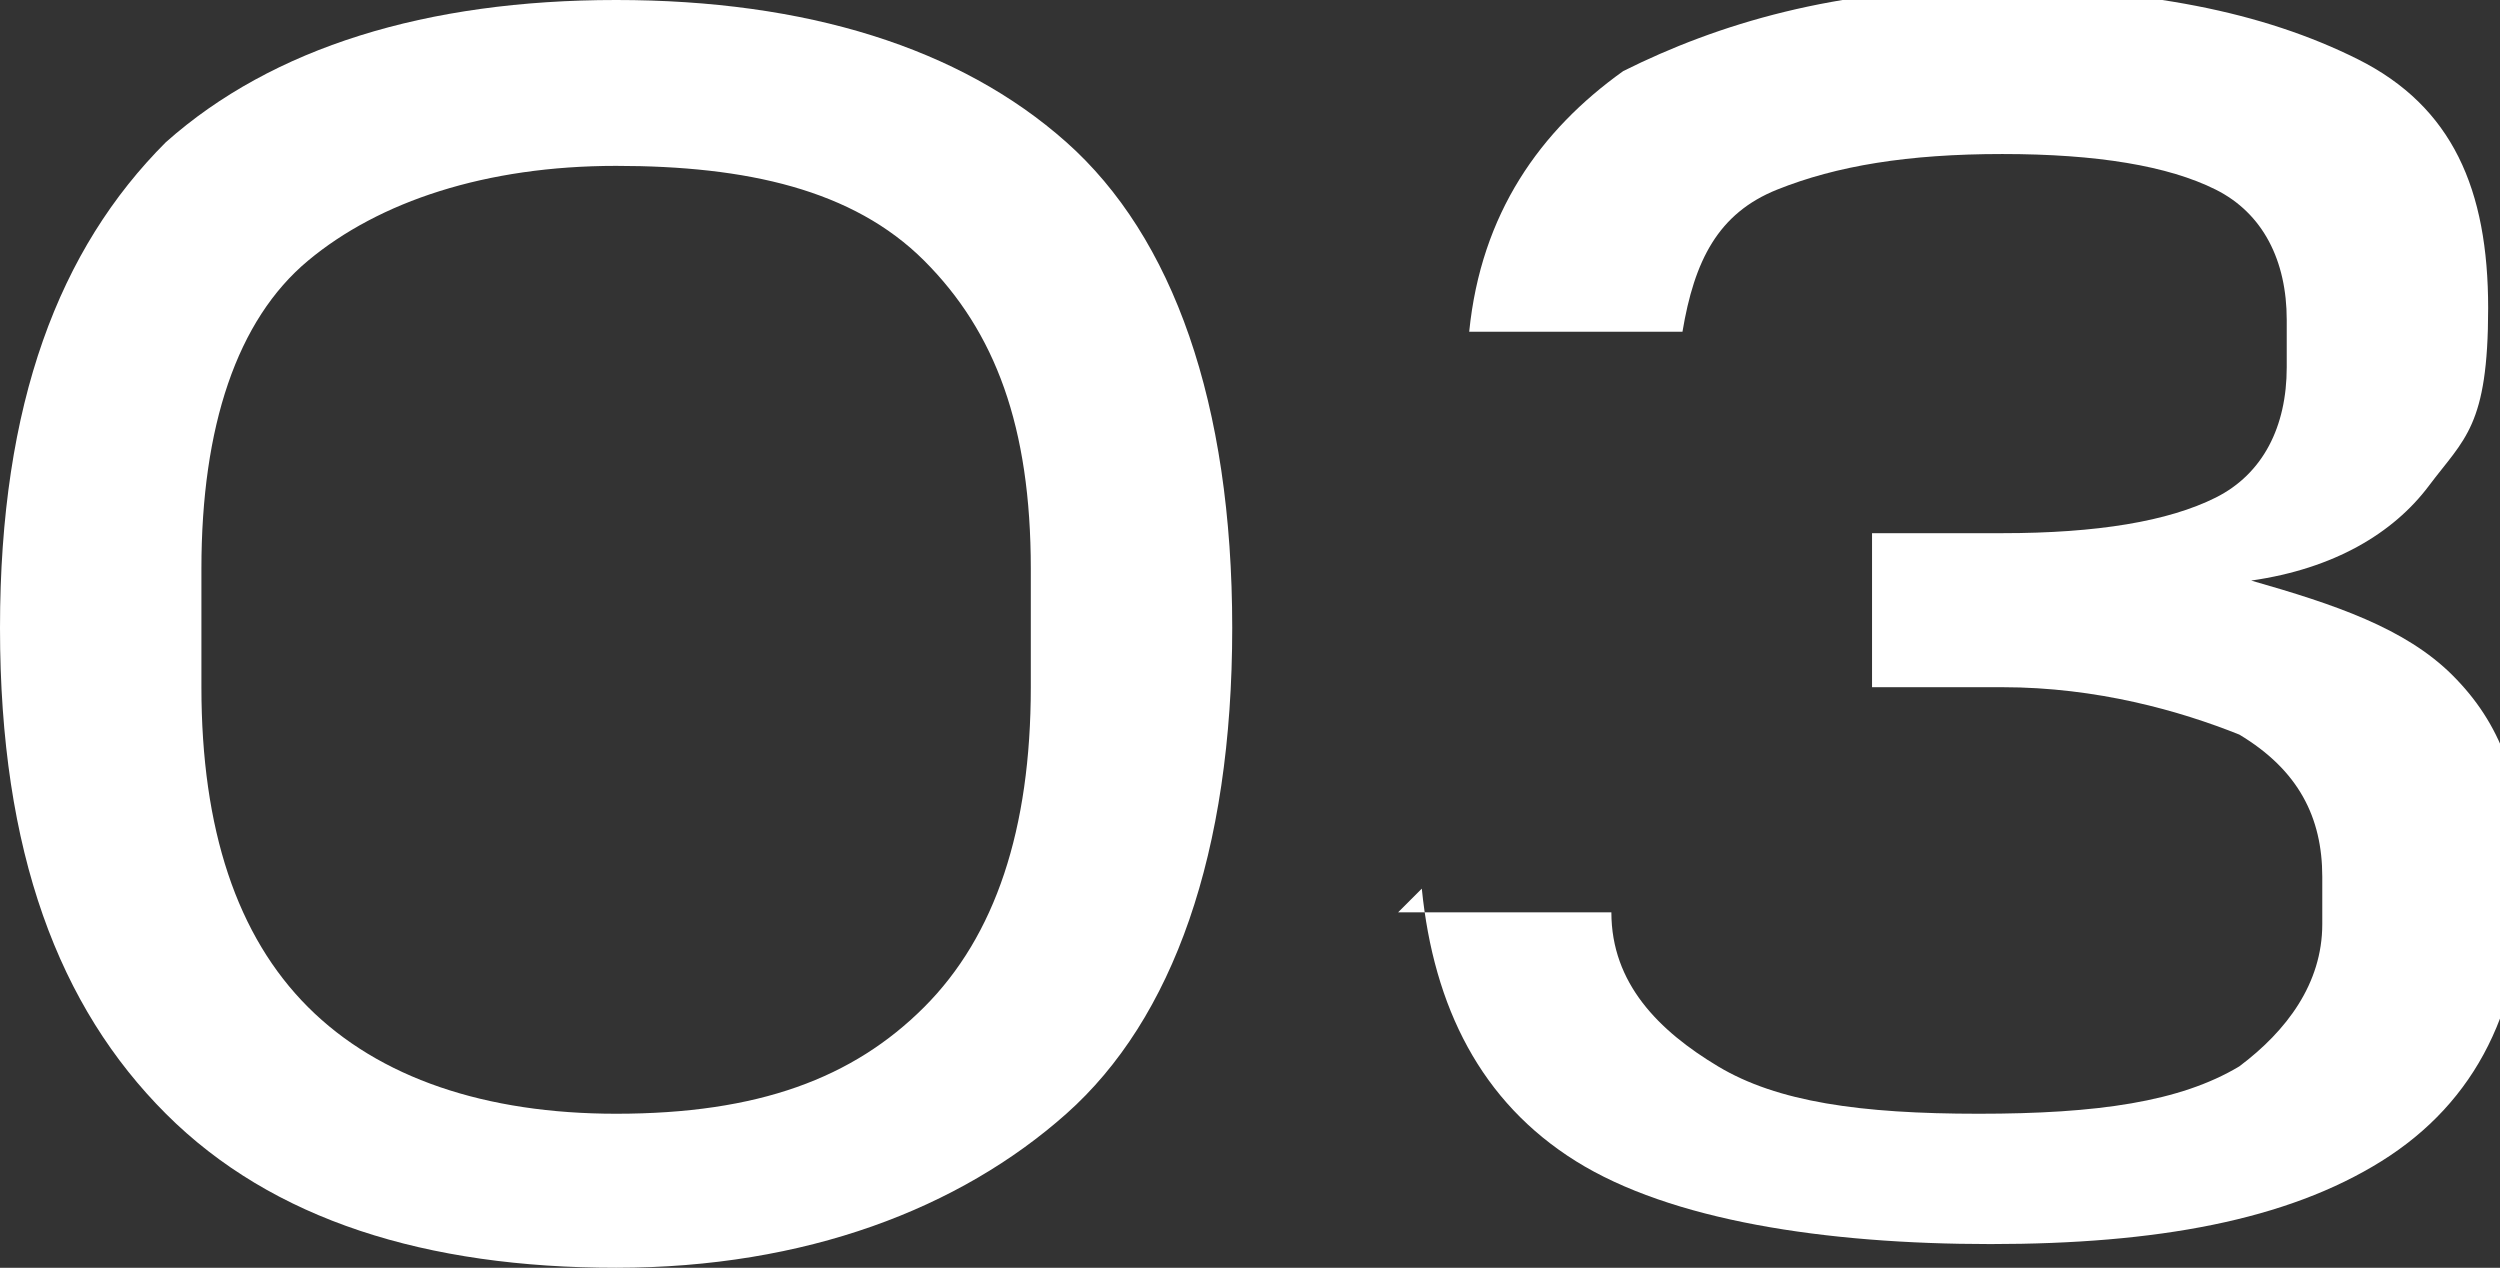
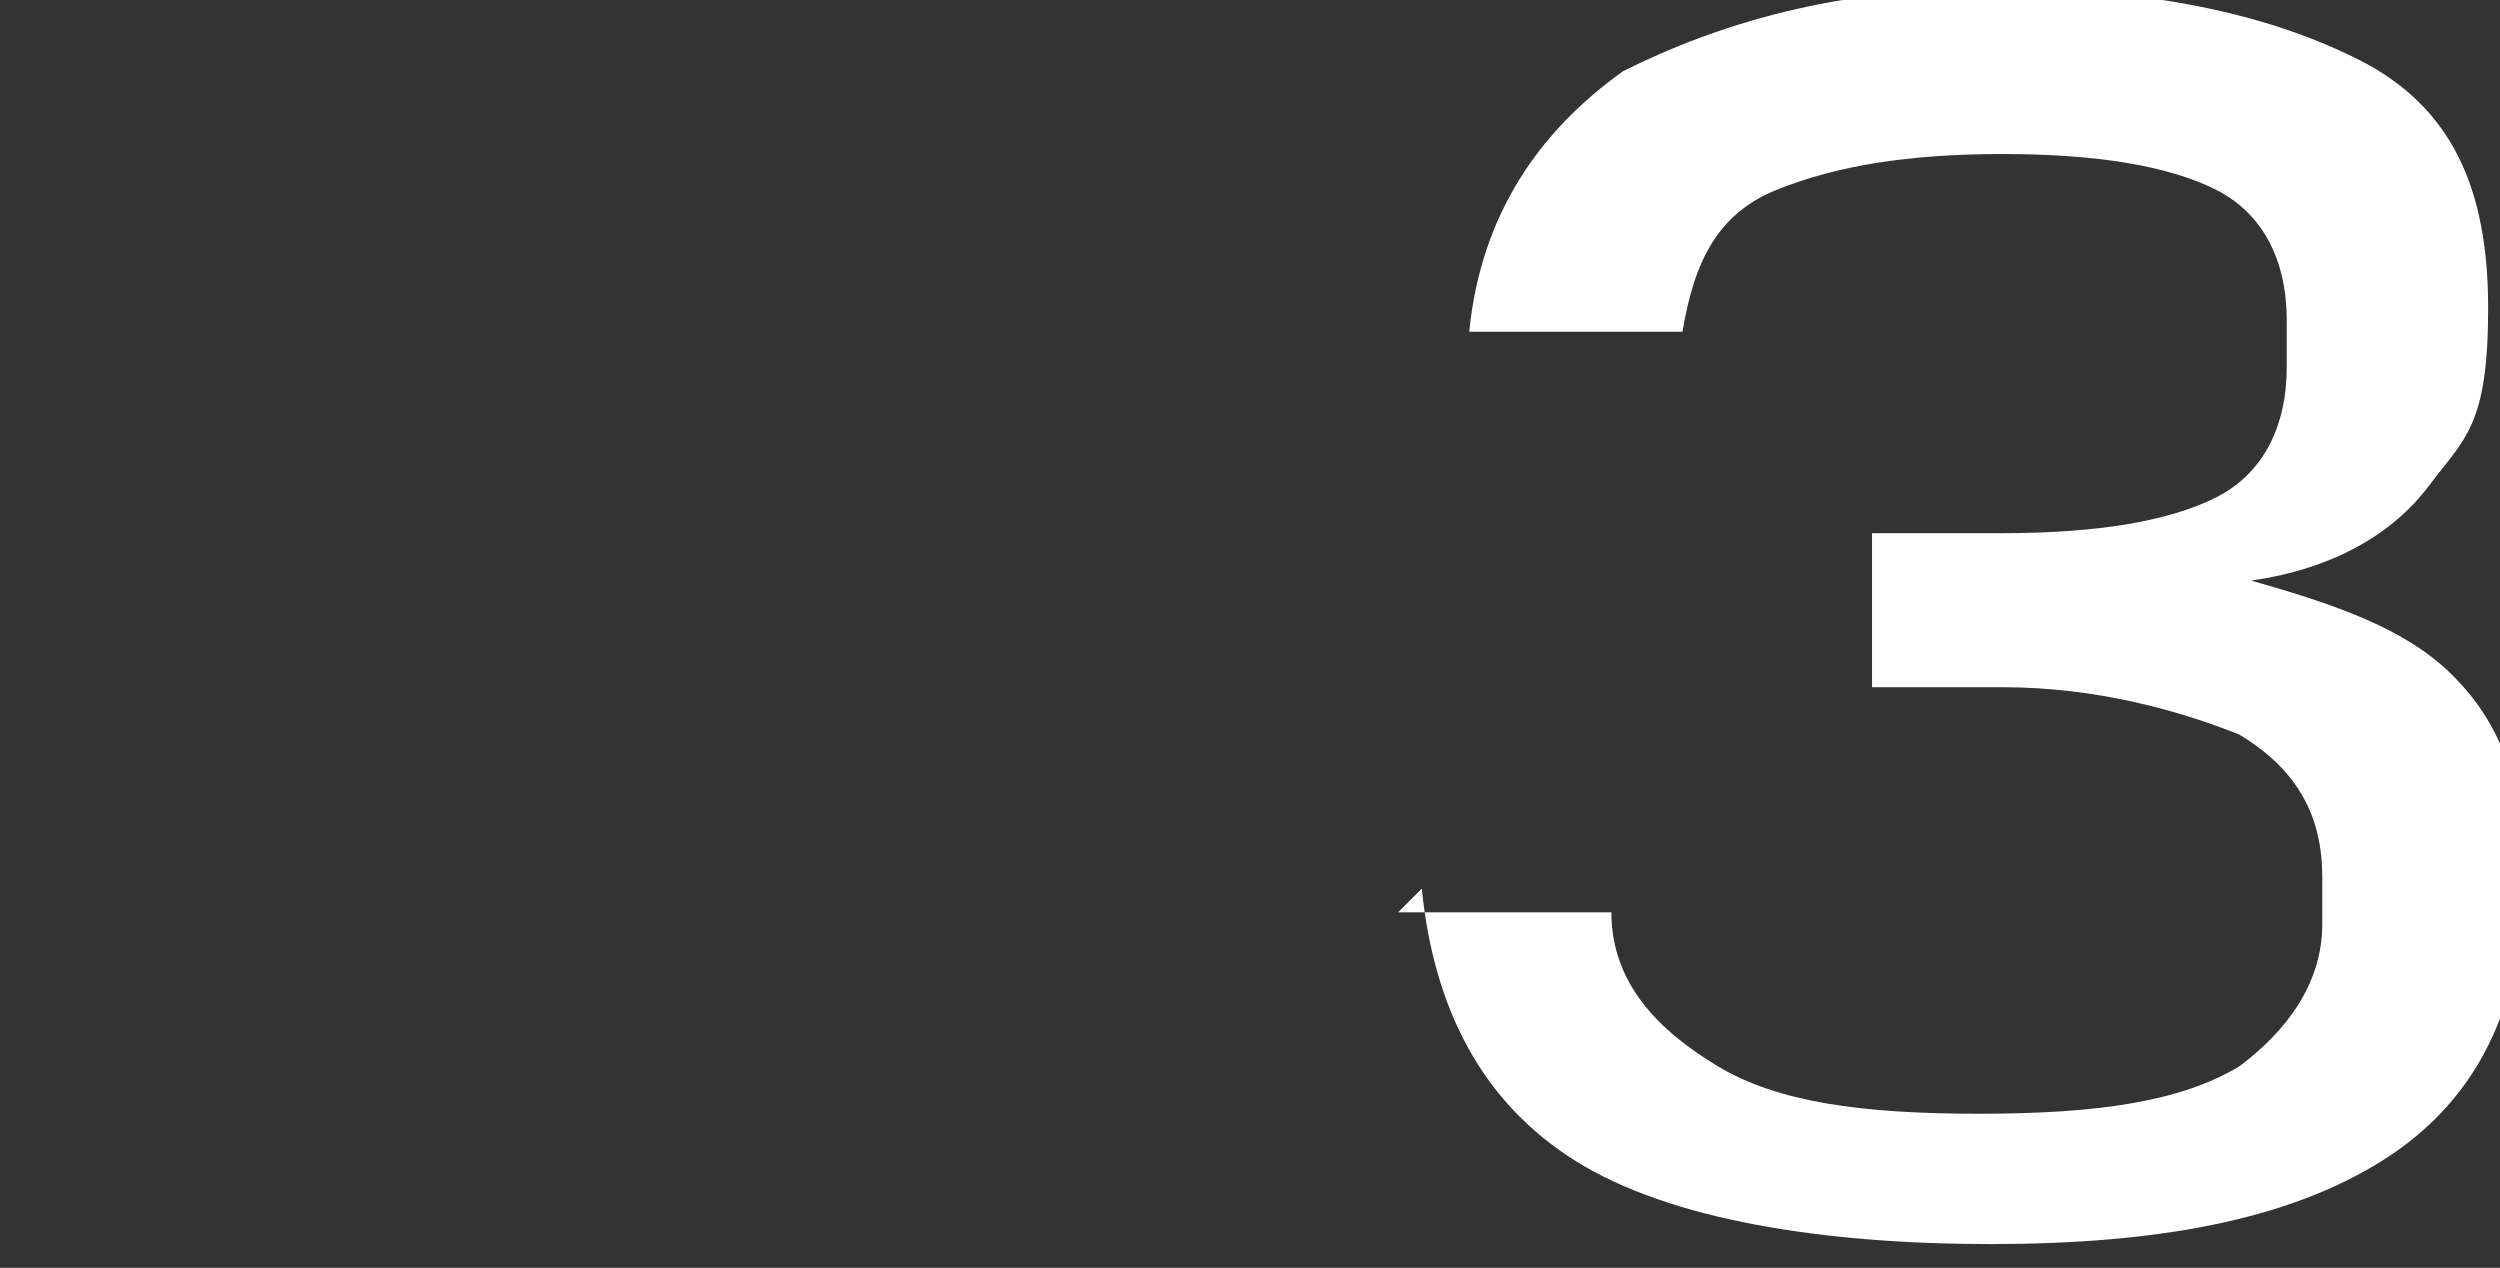
<svg xmlns="http://www.w3.org/2000/svg" id="_レイヤー_1" data-name="レイヤー_1" version="1.1" viewBox="0 0 21.1 10.7">
  <rect x="0" y="0" width="21.1" height="10.7" fill="#333333" stroke="none" />
  <defs>
    <style>
      .st0 {
        isolation: isolate;
      }

      .st1 {
        fill: #fff;
      }
    </style>
  </defs>
  <g id="_03" class="st0">
    <g class="st0">
-       <path class="st1" d="M0,5.3C0,3.4.5,2.1,1.4,1.2c.9-.8,2.2-1.2,3.8-1.2s2.9.4,3.8,1.2c.9.8,1.4,2.2,1.4,4.1s-.5,3.3-1.4,4.1c-.9.8-2.2,1.3-3.8,1.3s-2.9-.4-3.8-1.3c-.9-.9-1.4-2.2-1.4-4.1ZM8.7,5.8v-1c0-1.2-.3-2-.9-2.6s-1.5-.8-2.6-.8-2,.3-2.6.8-.9,1.4-.9,2.6v1c0,1.2.3,2.1.9,2.7s1.5.9,2.6.9c1.2,0,2-.3,2.6-.9s.9-1.5.9-2.7Z" />
      <path class="st1" d="M11.8,7.7h1.8c0,.6.4,1,.9,1.3.5.3,1.2.4,2.2.4s1.7-.1,2.2-.4c.4-.3.7-.7.7-1.2v-.4c0-.5-.2-.9-.7-1.2-.5-.2-1.2-.4-2-.4h-1.1v-1.3h1.1c.8,0,1.4-.1,1.8-.3.4-.2.6-.6.6-1.1v-.4c0-.5-.2-.9-.6-1.1s-1-.3-1.8-.3-1.4.1-1.9.3c-.5.2-.7.6-.8,1.2h-1.8c.1-1,.6-1.7,1.3-2.2.8-.4,1.8-.7,3.1-.7s2.3.2,3.1.6,1.1,1.1,1.1,2.1-.2,1.1-.5,1.5c-.3.4-.8.7-1.5.8.7.2,1.3.4,1.7.8.4.4.6.9.6,1.7,0,1.1-.4,1.9-1.2,2.4s-1.9.7-3.3.7-2.7-.2-3.5-.7-1.2-1.3-1.3-2.3Z" />
    </g>
  </g>
</svg>